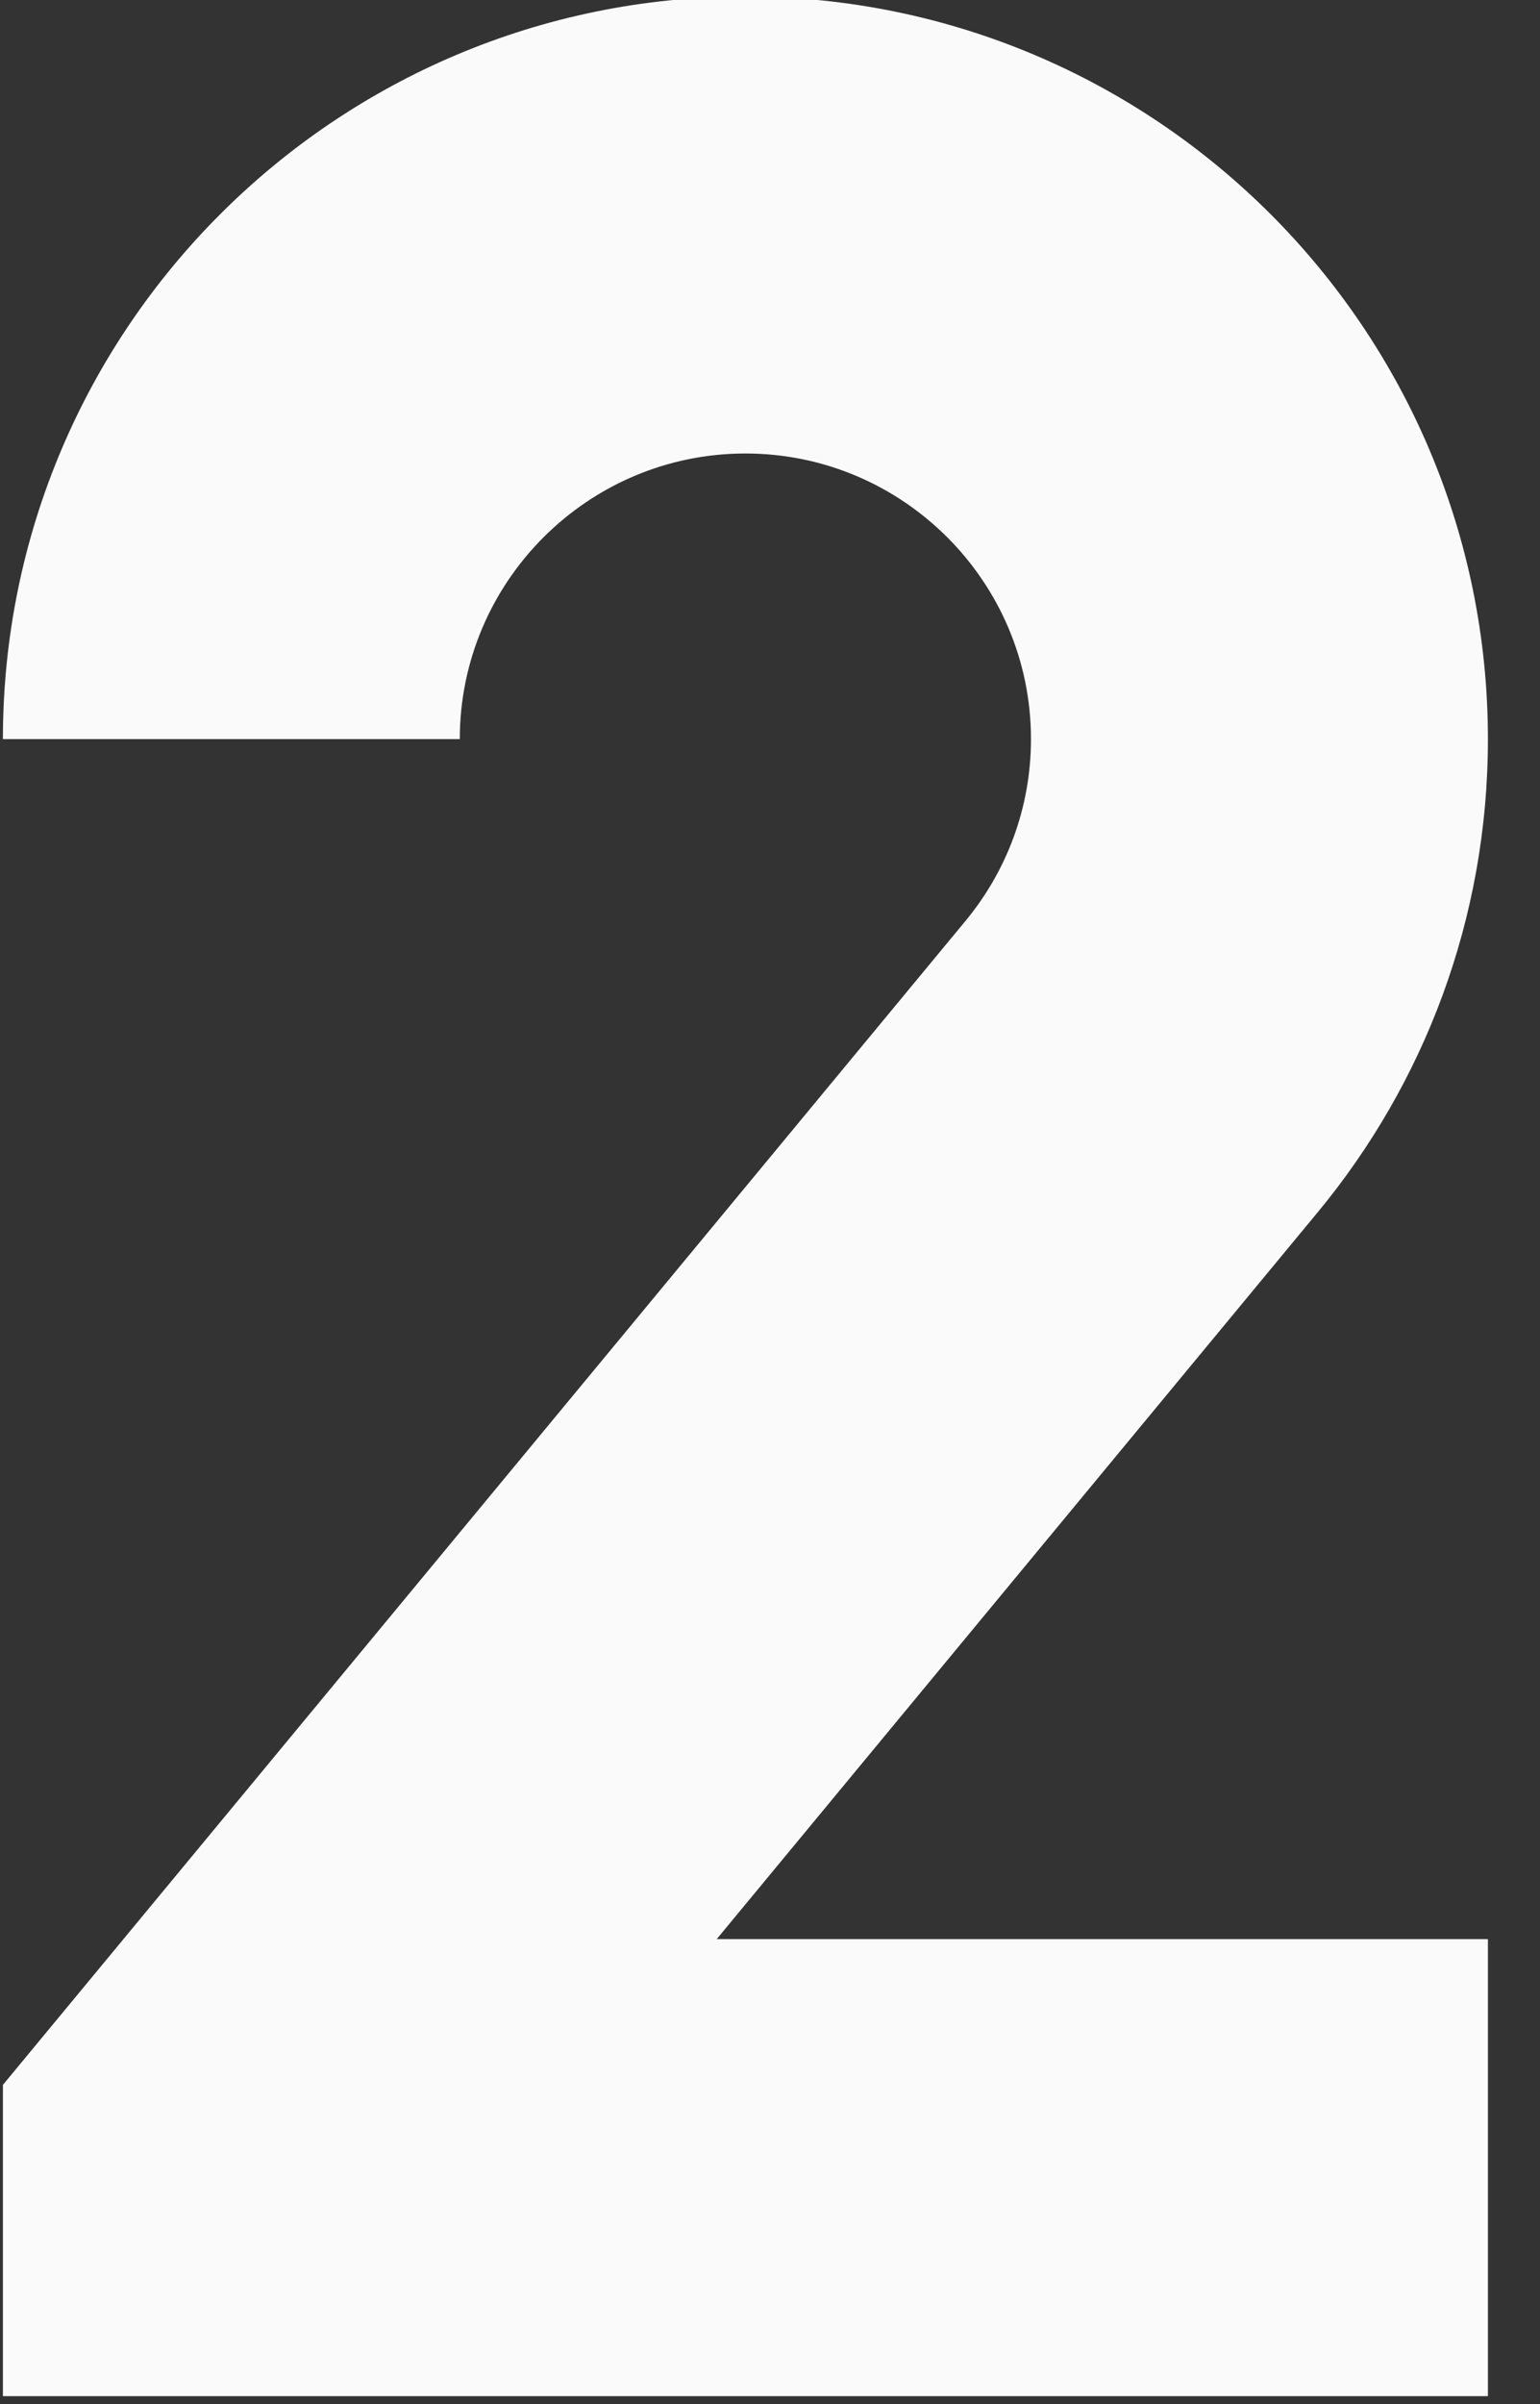
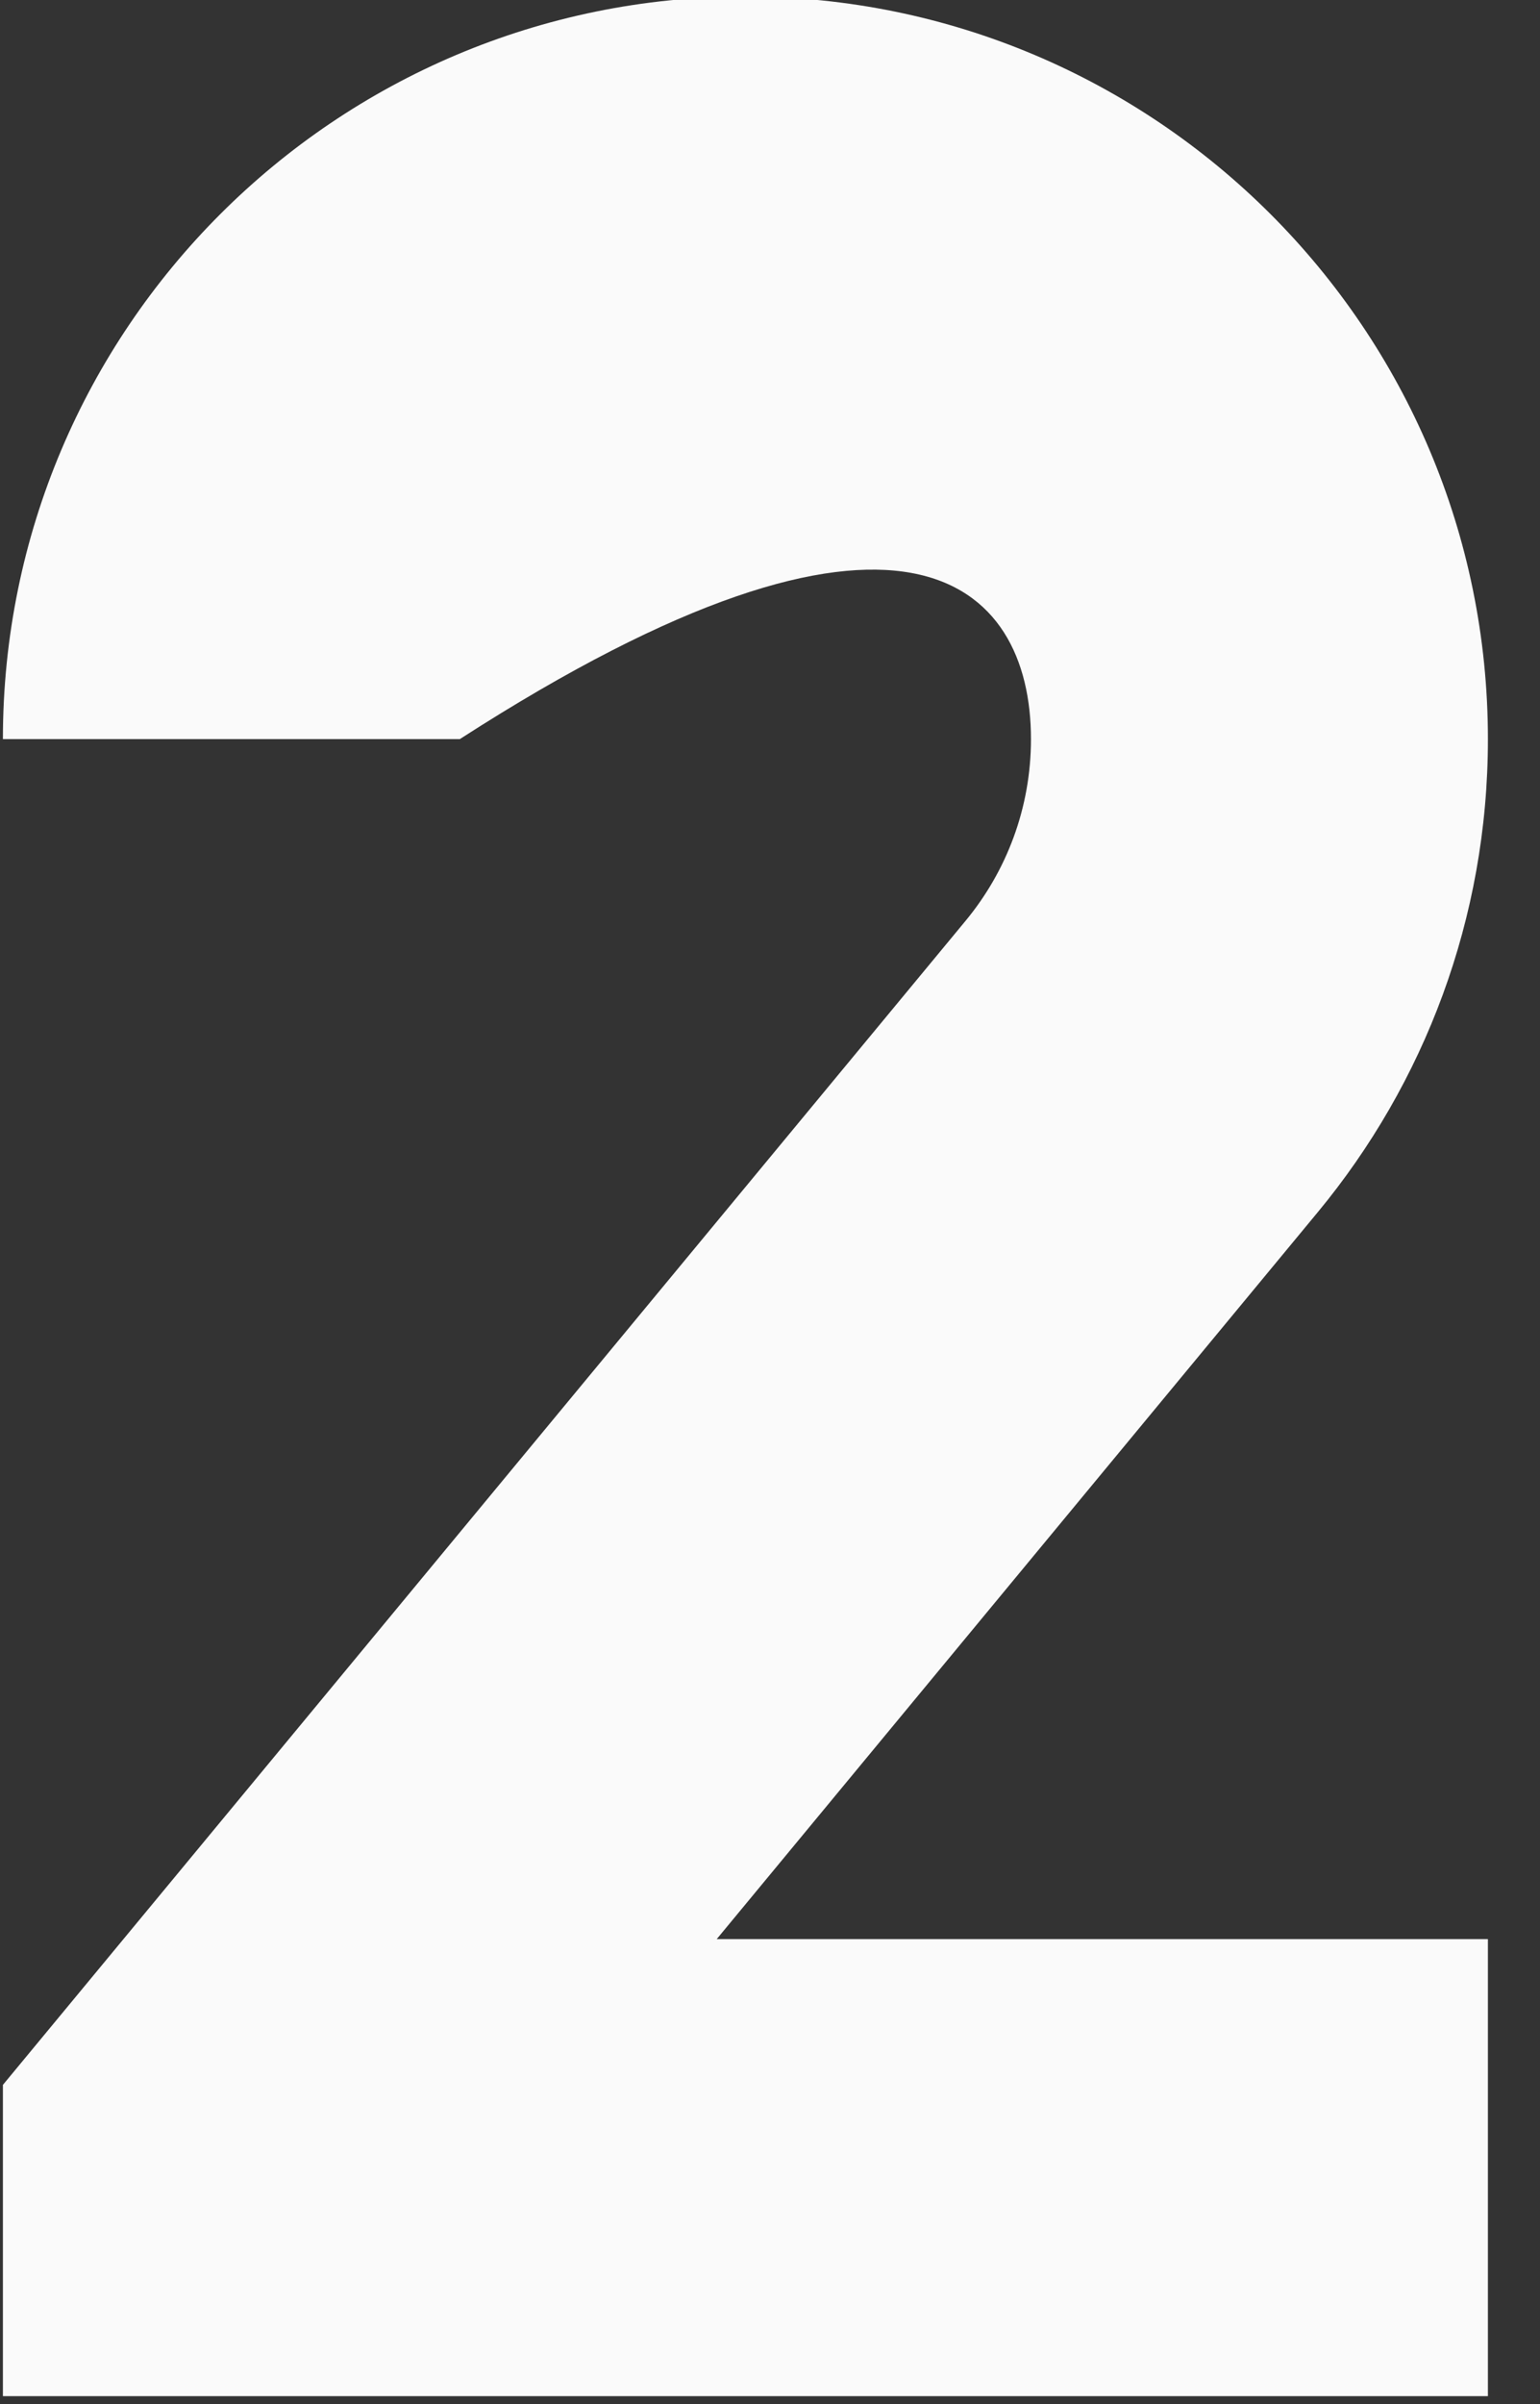
<svg xmlns="http://www.w3.org/2000/svg" width="100%" height="100%" viewBox="0 0 25 39" version="1.1" xml:space="preserve" style="fill-rule:evenodd;clip-rule:evenodd;stroke-linejoin:round;stroke-miterlimit:2;">
  <rect x="0" y="0" width="25" height="39" fill="#333333" stroke="none" />
  <g transform="matrix(1,0,0,1,-221.271,-485.436)">
    <g transform="matrix(0.756,0,0,0.674,94.679,159.215)">
-       <path d="M195.749,513.181C198.03,510.089 199.4,506.123 199.4,501.798C199.4,491.926 192.262,483.924 183.456,483.924C174.651,483.924 167.512,491.926 167.512,501.798L177.323,501.798C177.323,498.008 180.075,494.923 183.456,494.923C186.837,494.923 189.588,498.008 189.588,501.798C189.588,503.458 189.061,504.982 188.184,506.171L167.512,534.19L167.512,541.682L199.4,541.682L199.4,530.681L182.84,530.681L195.749,513.181Z" style="fill:rgb(250,250,250);fill-rule:nonzero;" />
+       <path d="M195.749,513.181C198.03,510.089 199.4,506.123 199.4,501.798C199.4,491.926 192.262,483.924 183.456,483.924C174.651,483.924 167.512,491.926 167.512,501.798L177.323,501.798C186.837,494.923 189.588,498.008 189.588,501.798C189.588,503.458 189.061,504.982 188.184,506.171L167.512,534.19L167.512,541.682L199.4,541.682L199.4,530.681L182.84,530.681L195.749,513.181Z" style="fill:rgb(250,250,250);fill-rule:nonzero;" />
    </g>
  </g>
</svg>